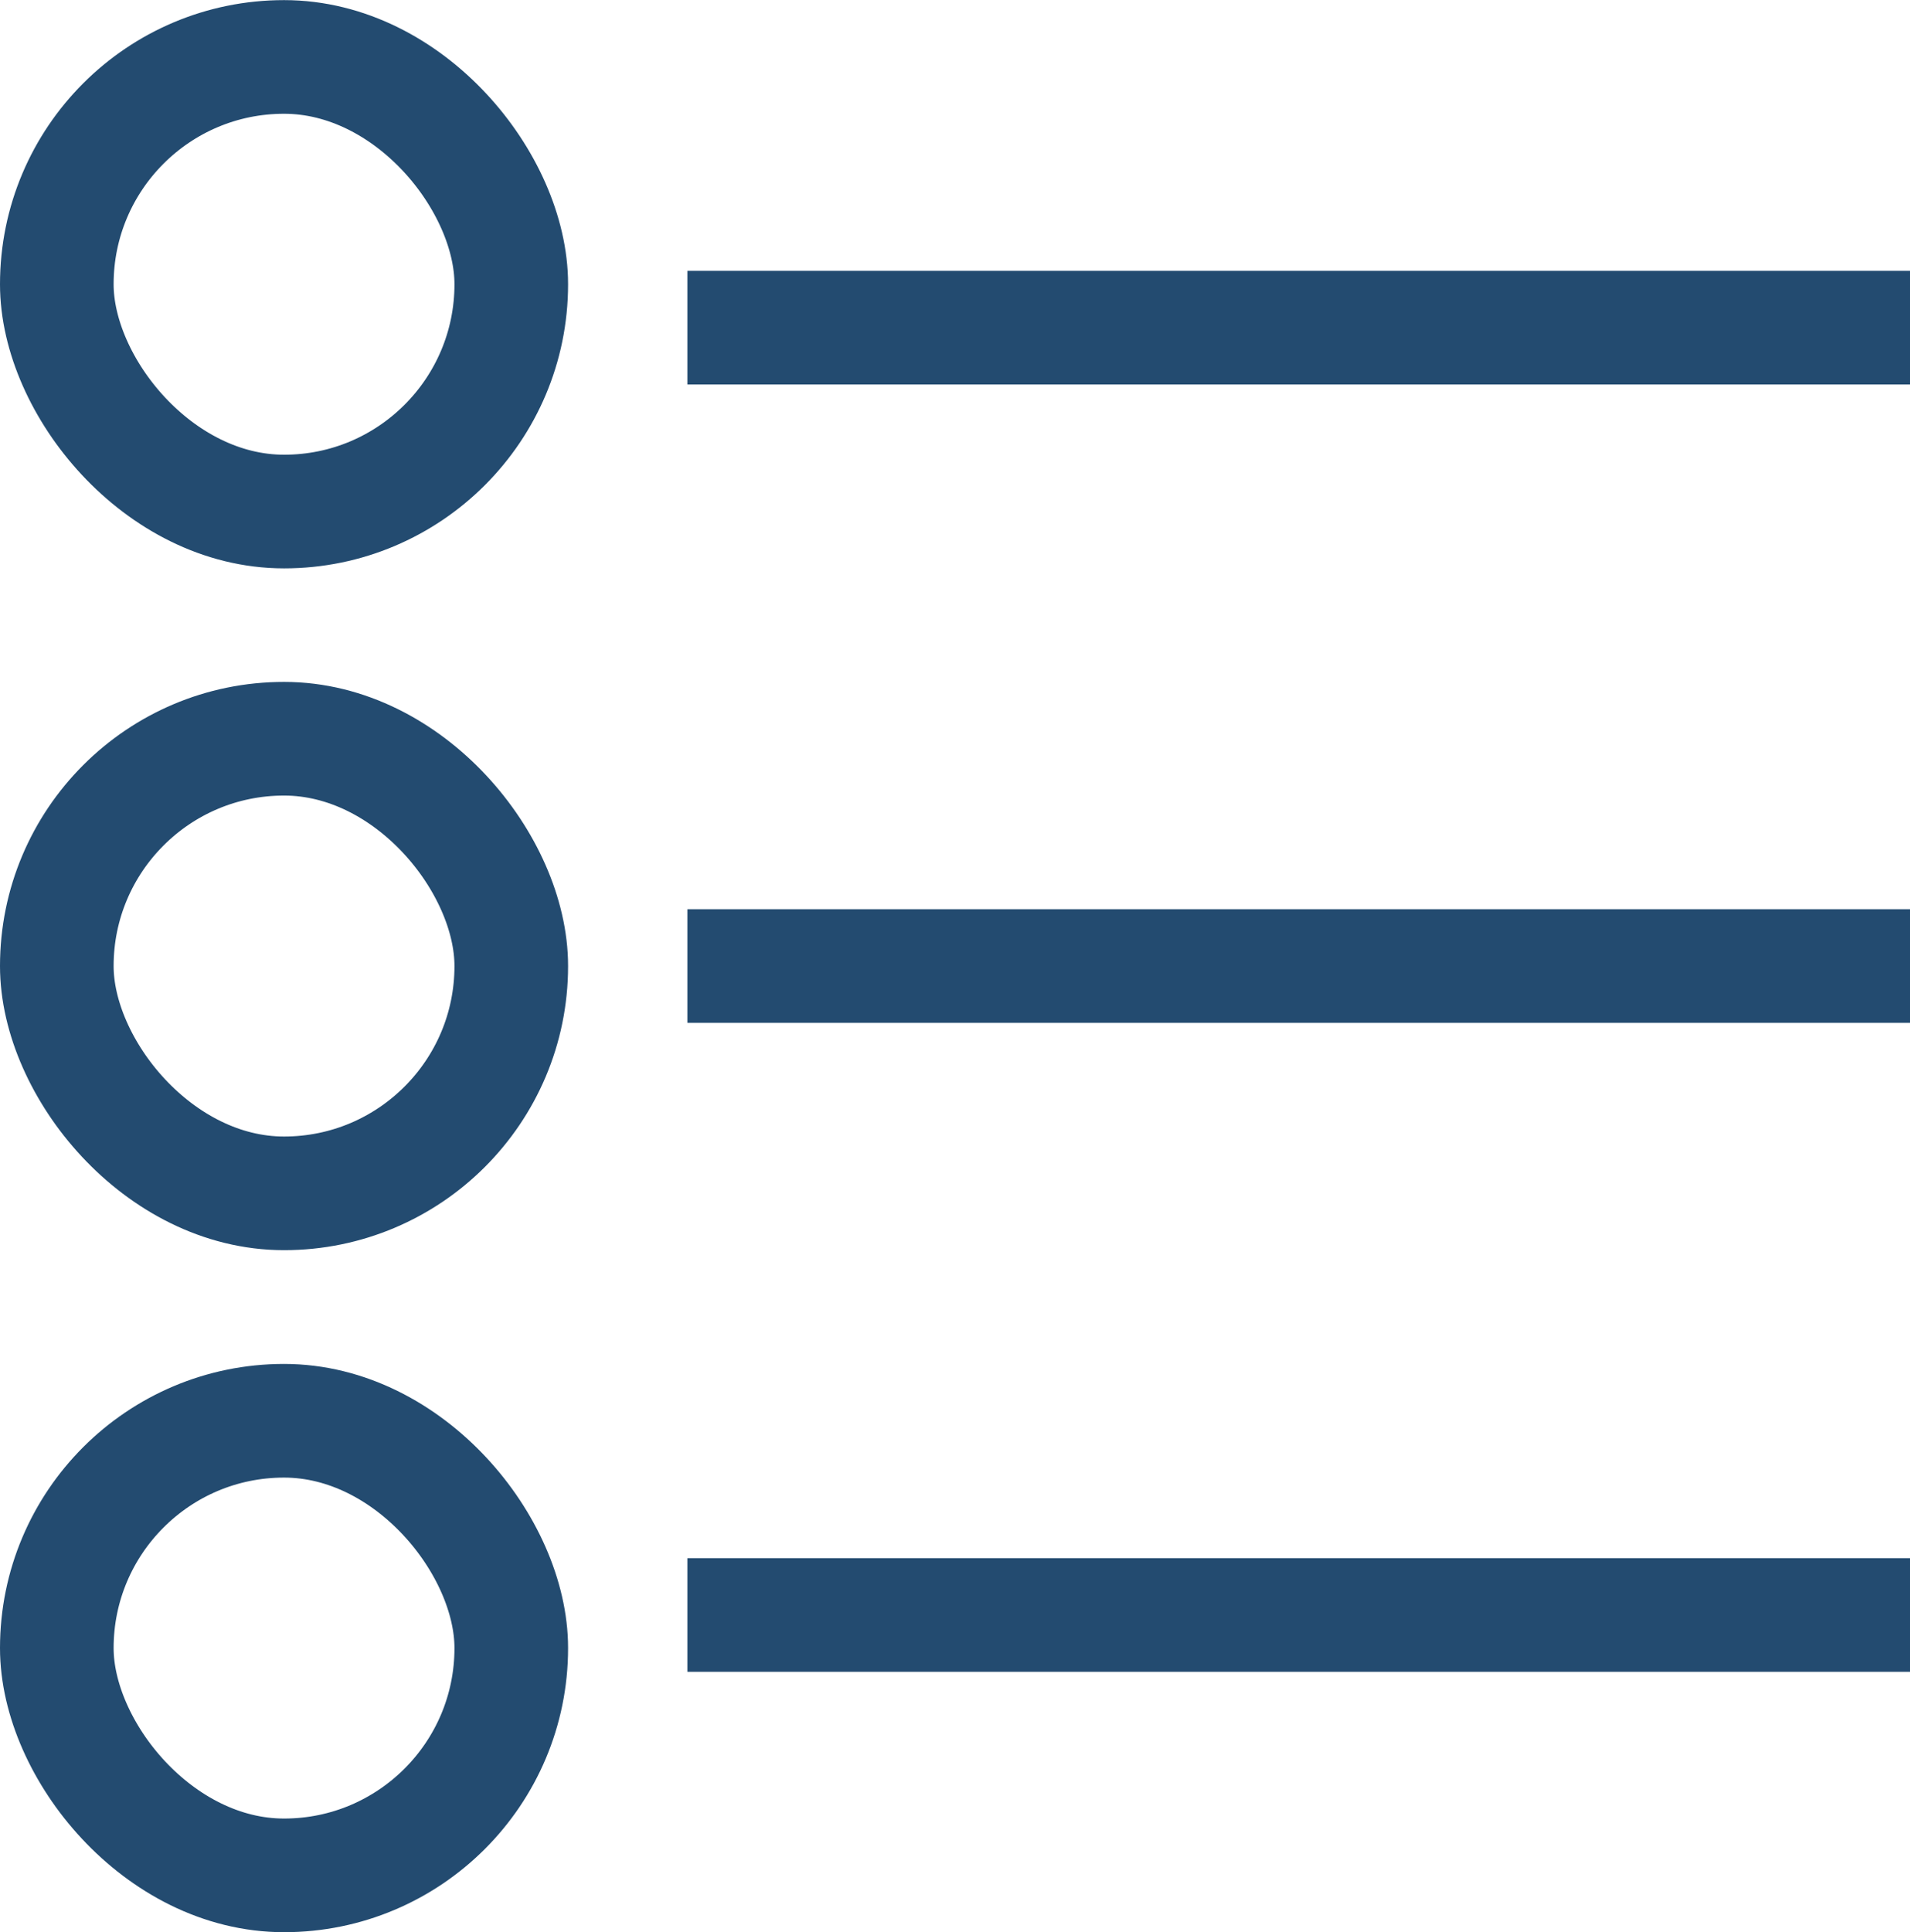
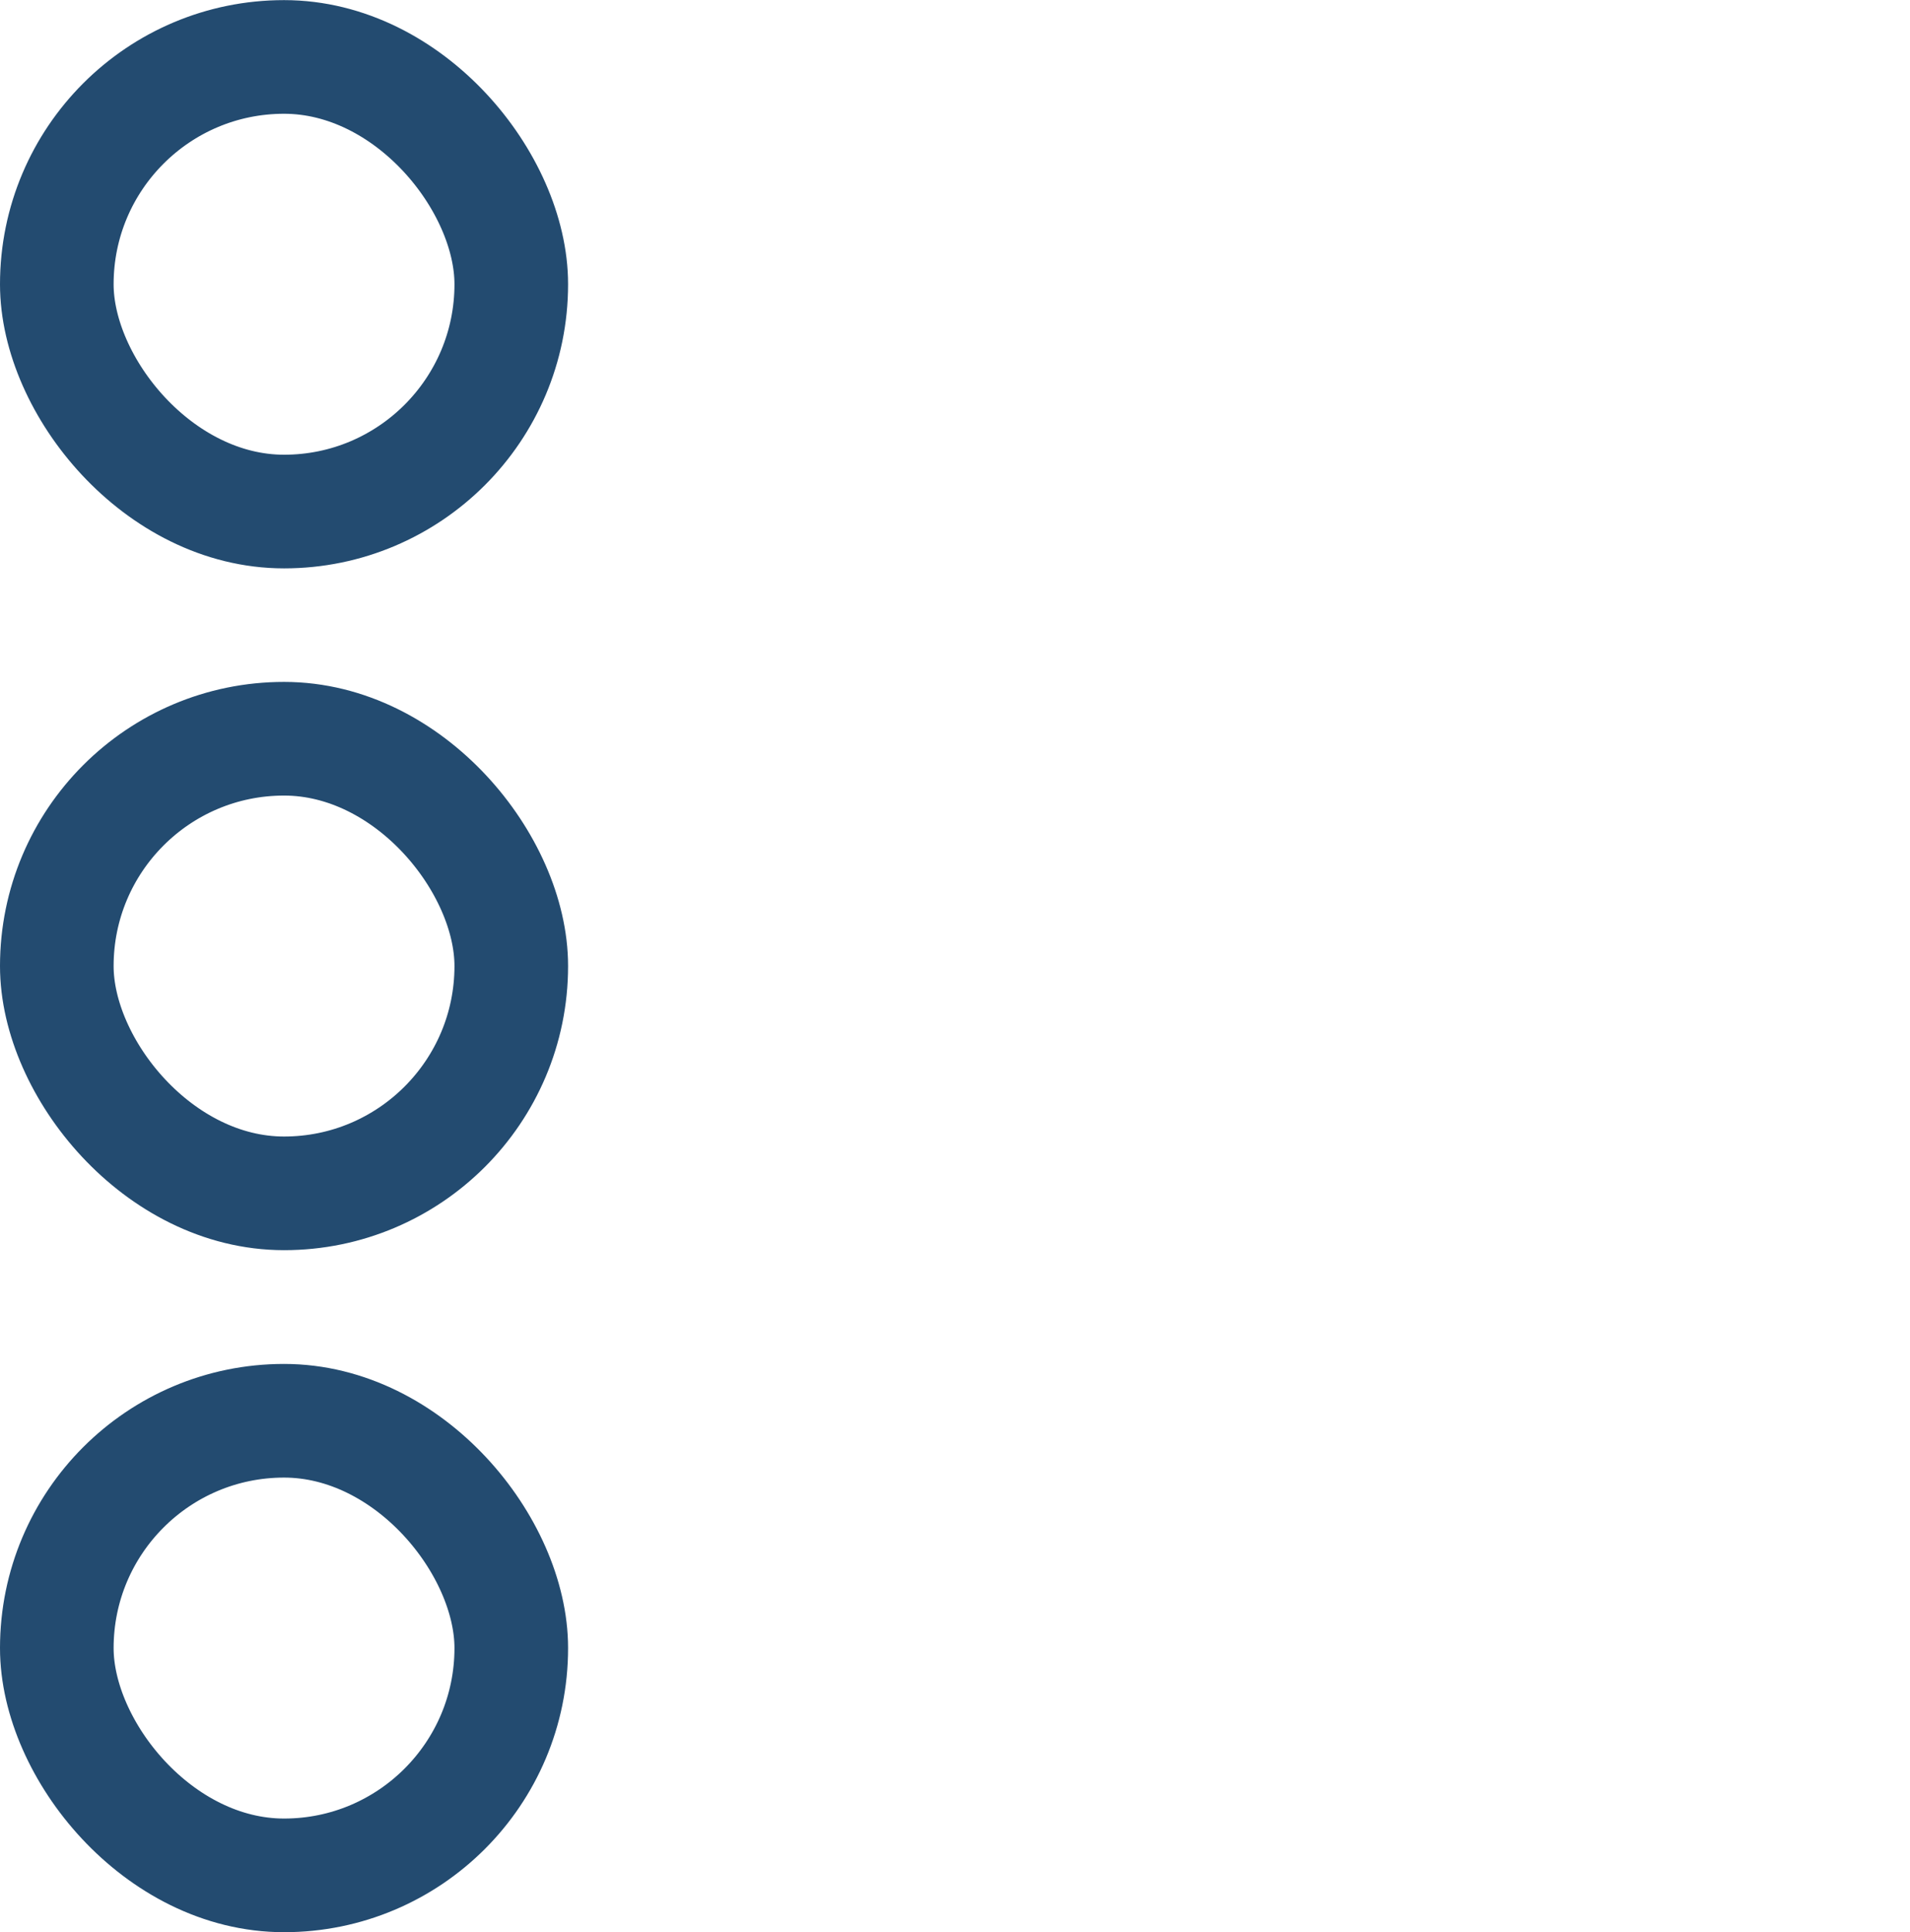
<svg xmlns="http://www.w3.org/2000/svg" width="16.811" height="17" viewBox="0 0 16.811 17">
  <g id="Group_7927" data-name="Group 7927" transform="translate(-458.5 -374.5)">
    <g id="Group_7924" data-name="Group 7924" transform="translate(459 386.734)">
      <rect id="Rectangle_1746" data-name="Rectangle 1746" width="4" height="4" rx="2" transform="translate(0 0.267)" fill="none" stroke="#234b70" stroke-width="1" />
-       <line id="Line_65" data-name="Line 65" x2="10.761" transform="translate(5.55 1.976)" fill="none" stroke="#234b70" stroke-width="1" />
    </g>
    <g id="Group_7923" data-name="Group 7923" transform="translate(459 381.367)">
      <rect id="Rectangle_1745" data-name="Rectangle 1745" width="4" height="4" rx="2" transform="translate(0 -0.367)" fill="none" stroke="#234b70" stroke-width="1" />
-       <line id="Line_64" data-name="Line 64" x2="10.761" transform="translate(5.55 1.633)" fill="none" stroke="#234b70" stroke-width="1" />
    </g>
    <g id="Group_7922" data-name="Group 7922" transform="translate(459 375.001)">
      <rect id="Rectangle_1744" data-name="Rectangle 1744" width="4" height="4" rx="2" transform="translate(0 0)" fill="none" stroke="#234b70" stroke-width="1" />
-       <line id="Line_63" data-name="Line 63" x2="10.761" transform="translate(5.55 2.382)" fill="none" stroke="#234b70" stroke-width="1" />
    </g>
  </g>
</svg>